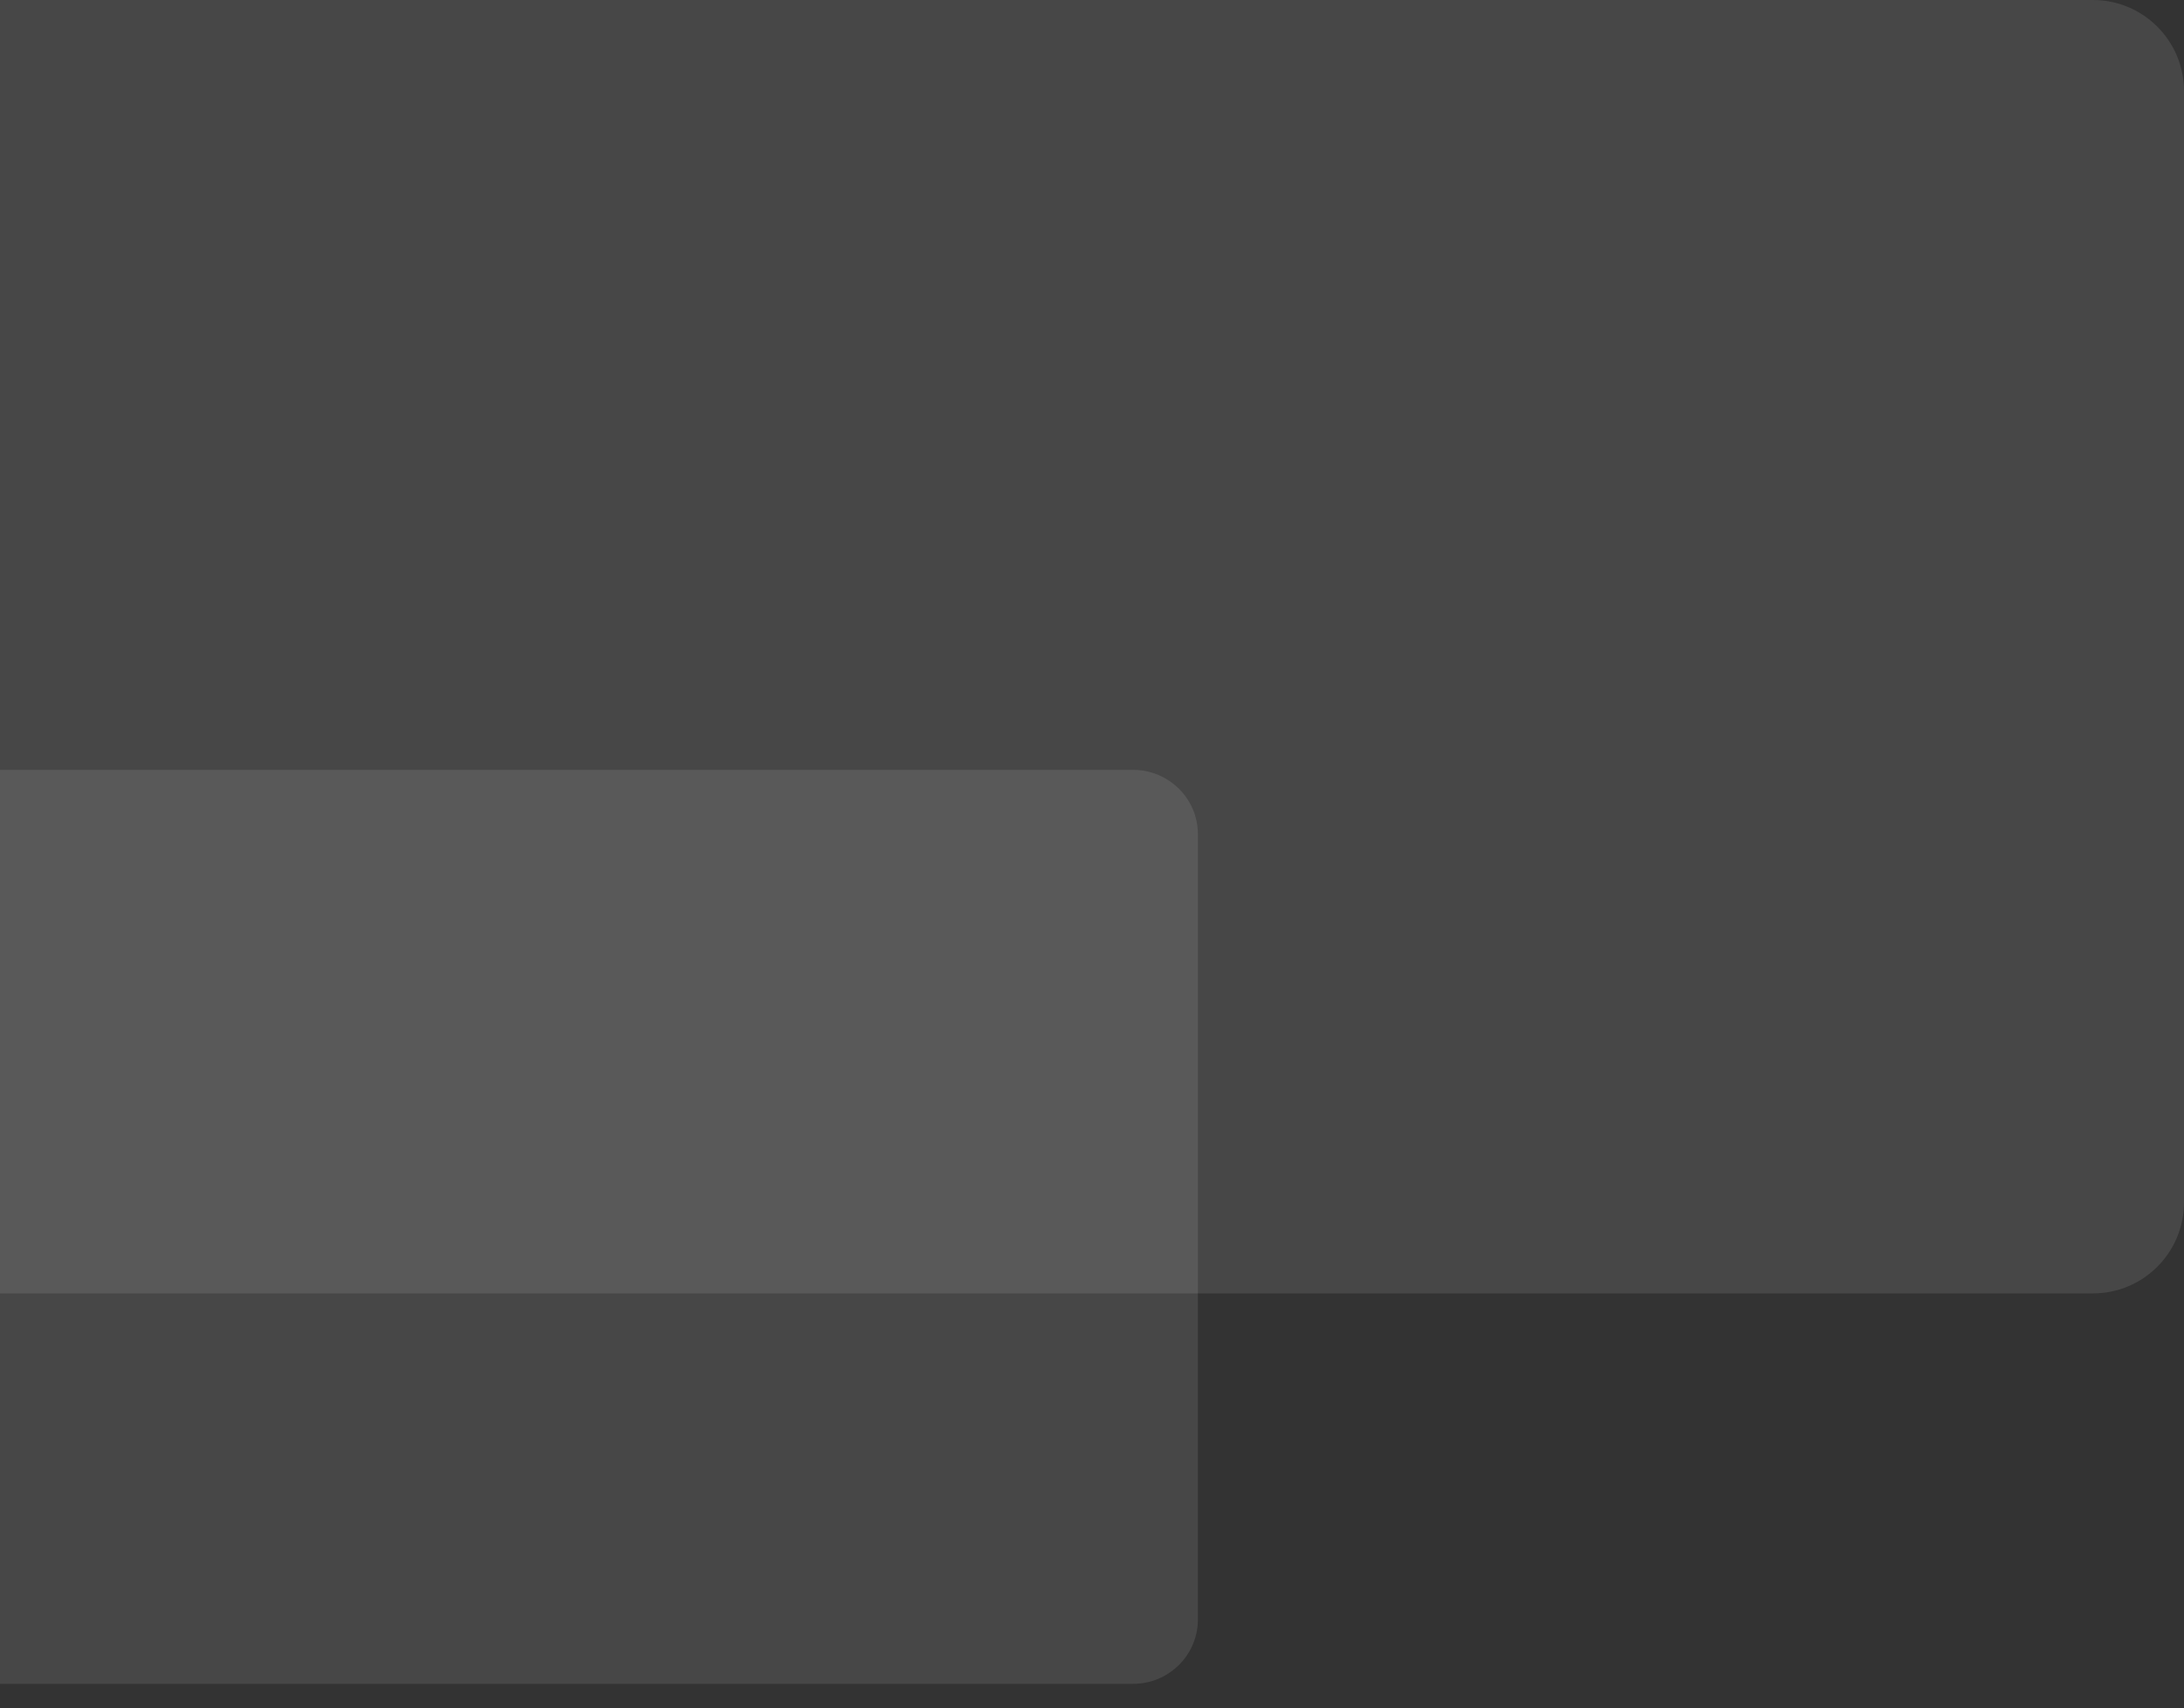
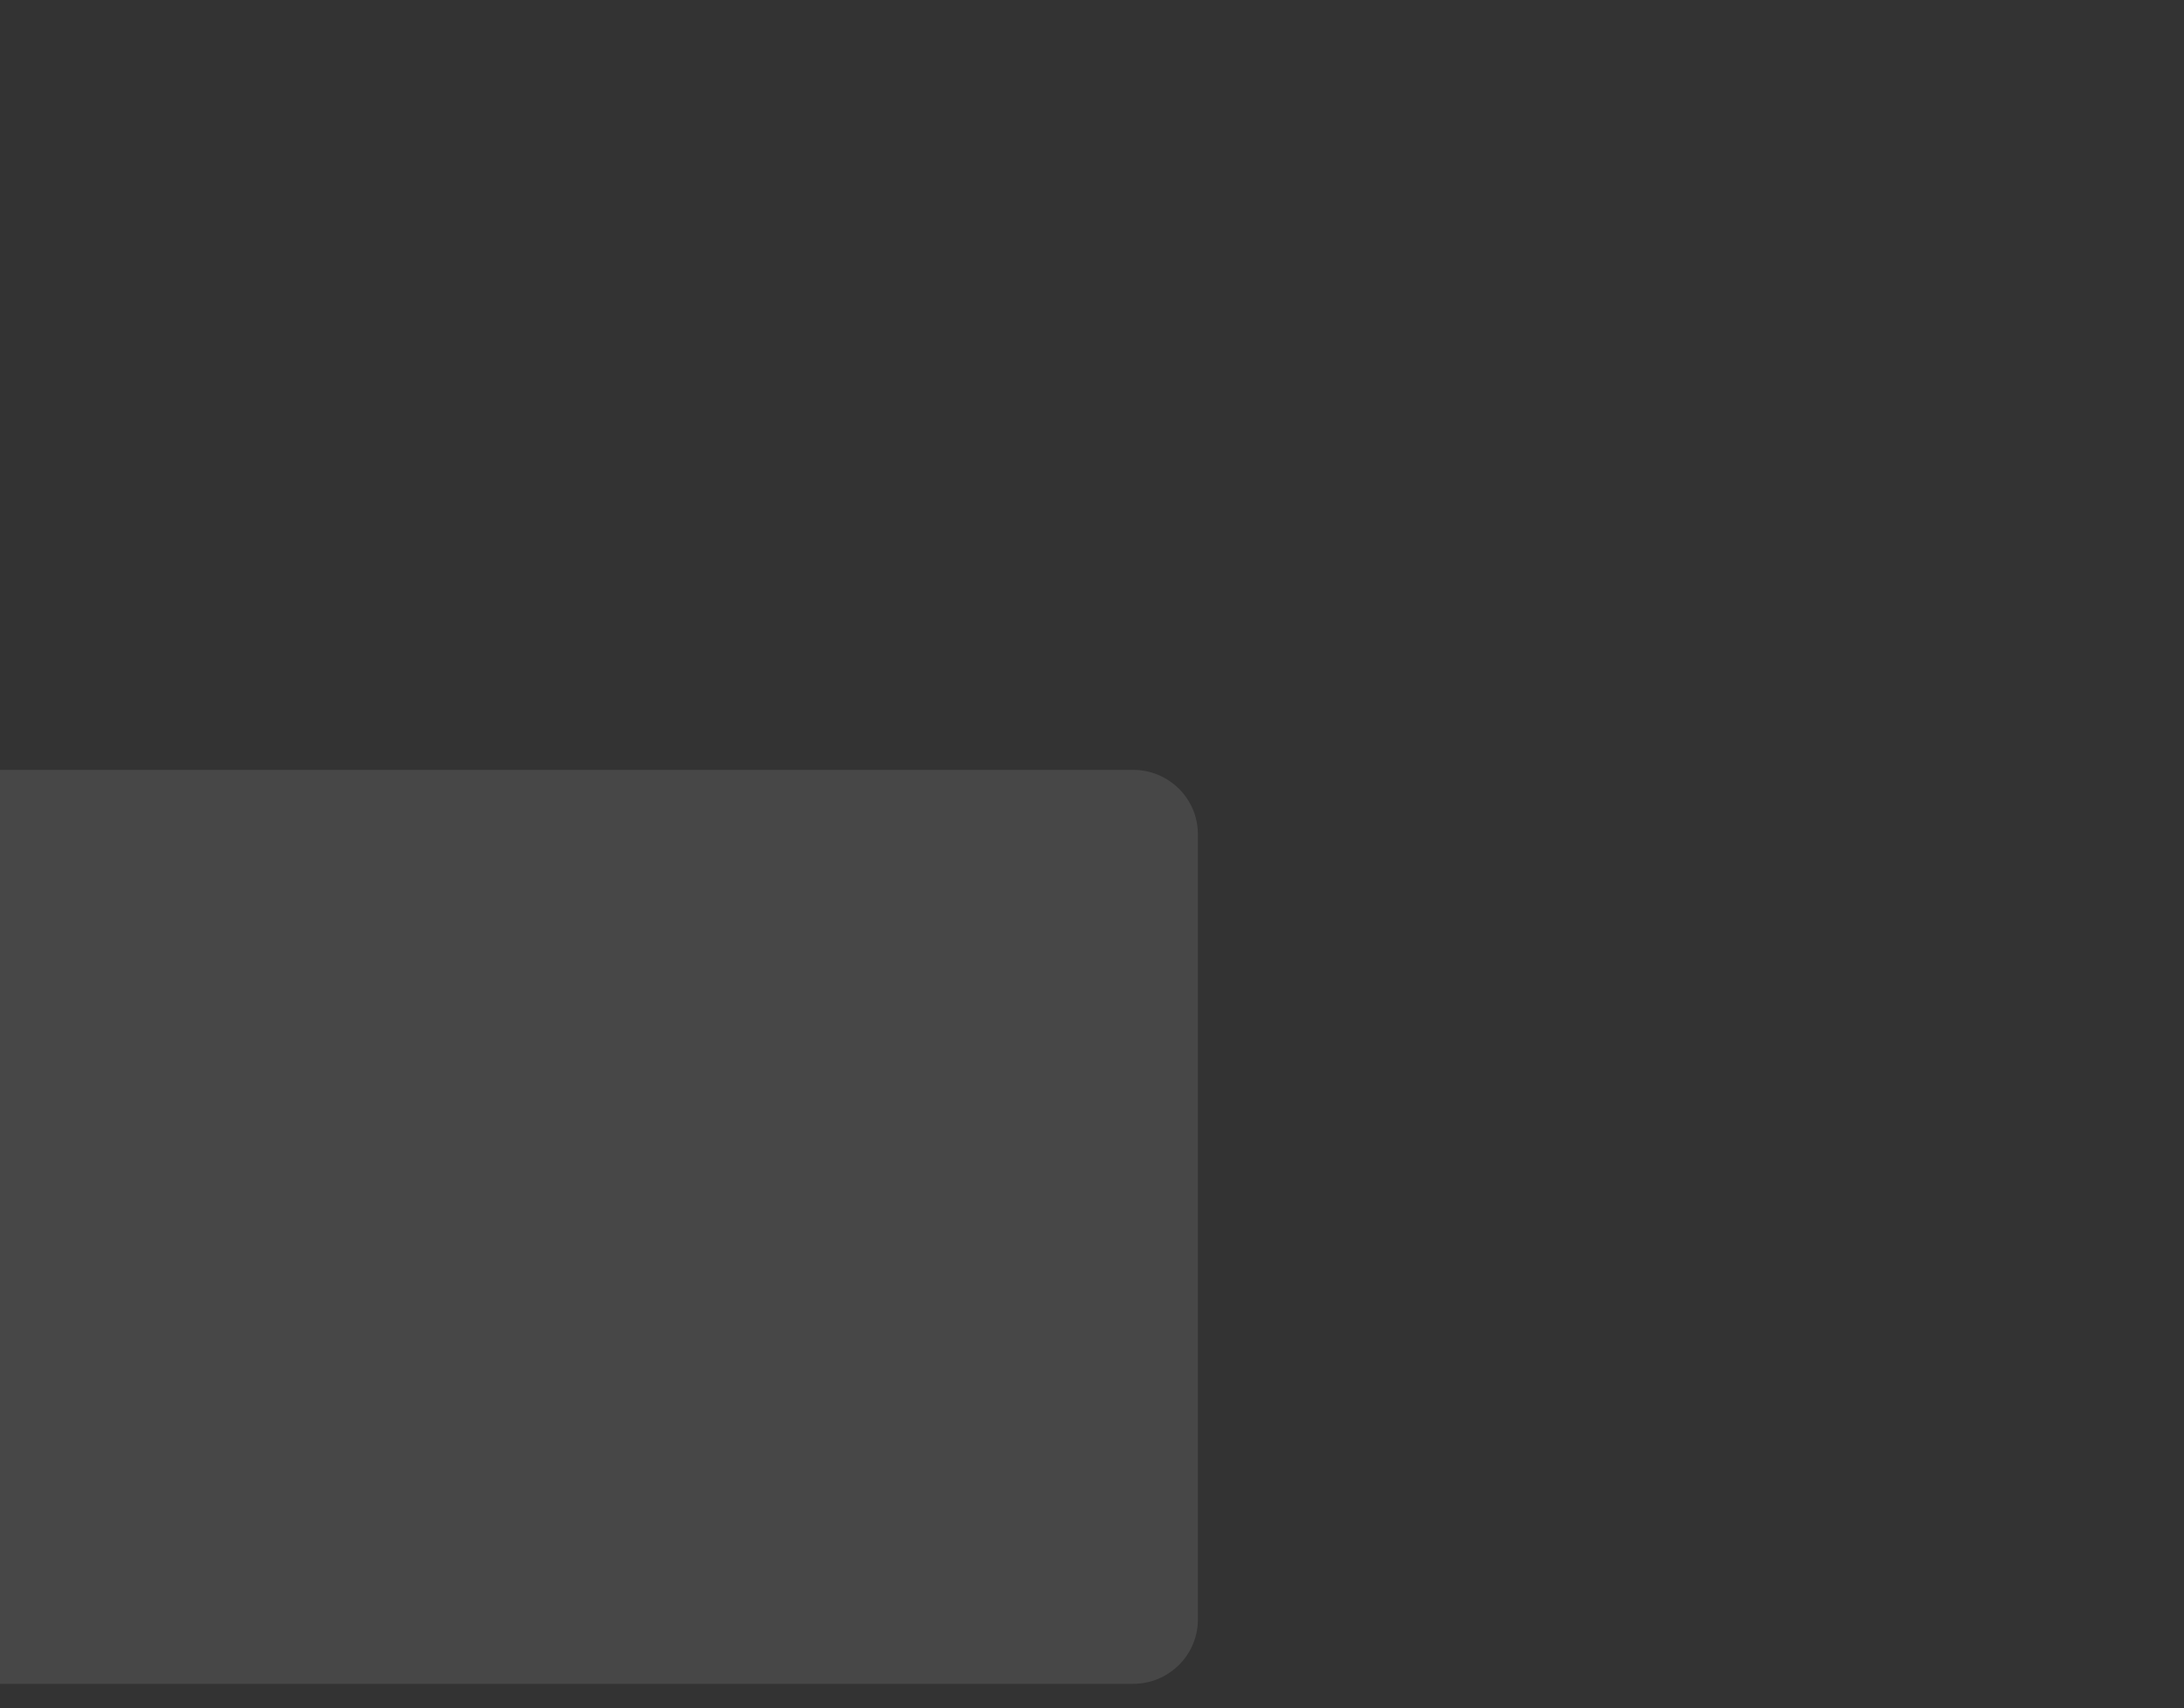
<svg xmlns="http://www.w3.org/2000/svg" width="78" height="61" viewBox="0 0 78 61" fill="none">
  <rect x="0" y="0" width="78" height="61" fill="#333333" stroke="none" />
  <path opacity="0.1" d="M-53.681 27.493H40.463C41.744 27.493 42.782 28.522 42.782 29.791V57.835C42.782 59.105 41.744 60.134 40.463 60.134H-53.681C-54.962 60.134 -56 59.105 -56 57.835V29.791C-56 28.522 -54.962 27.493 -53.681 27.493Z" fill="white" />
-   <path opacity="0.098" d="M-16.332 0H74.747C76.544 0 78 1.456 78 3.253V42.938C78 44.734 76.544 46.19 74.747 46.19H-16.332C-18.129 46.19 -19.585 44.734 -19.585 42.938V3.253C-19.585 1.456 -18.129 0 -16.332 0Z" fill="white" />
</svg>